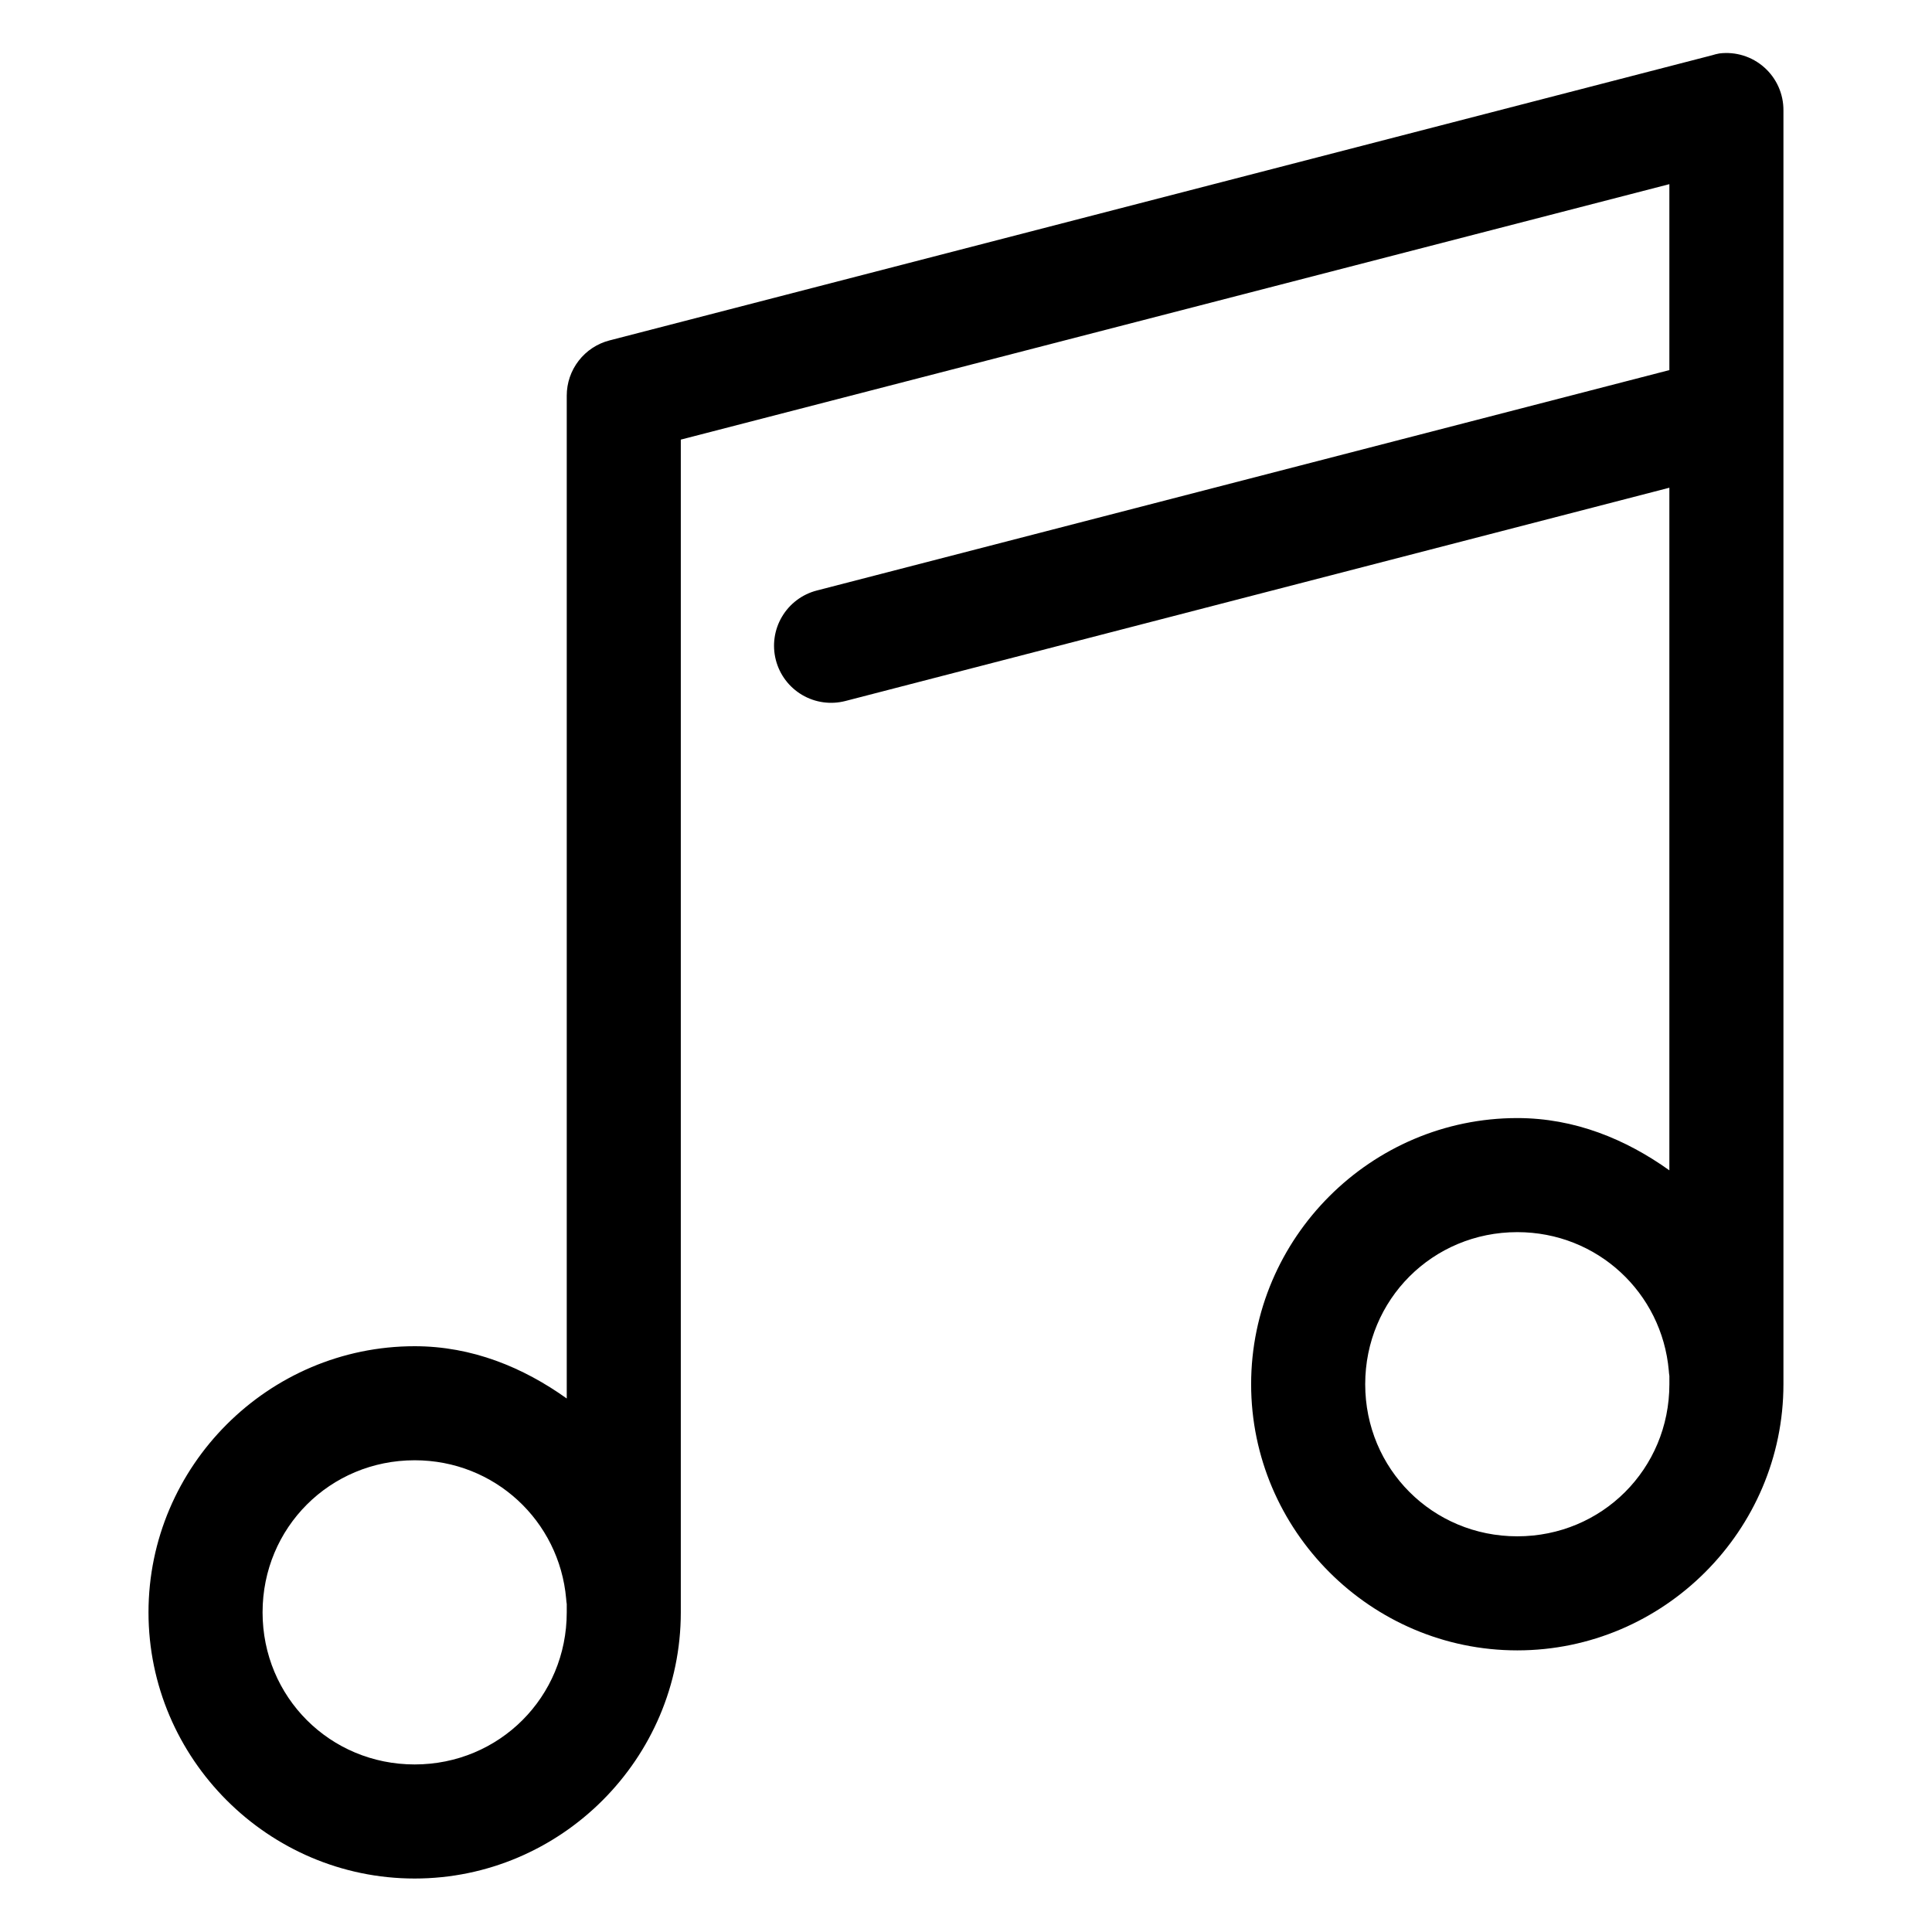
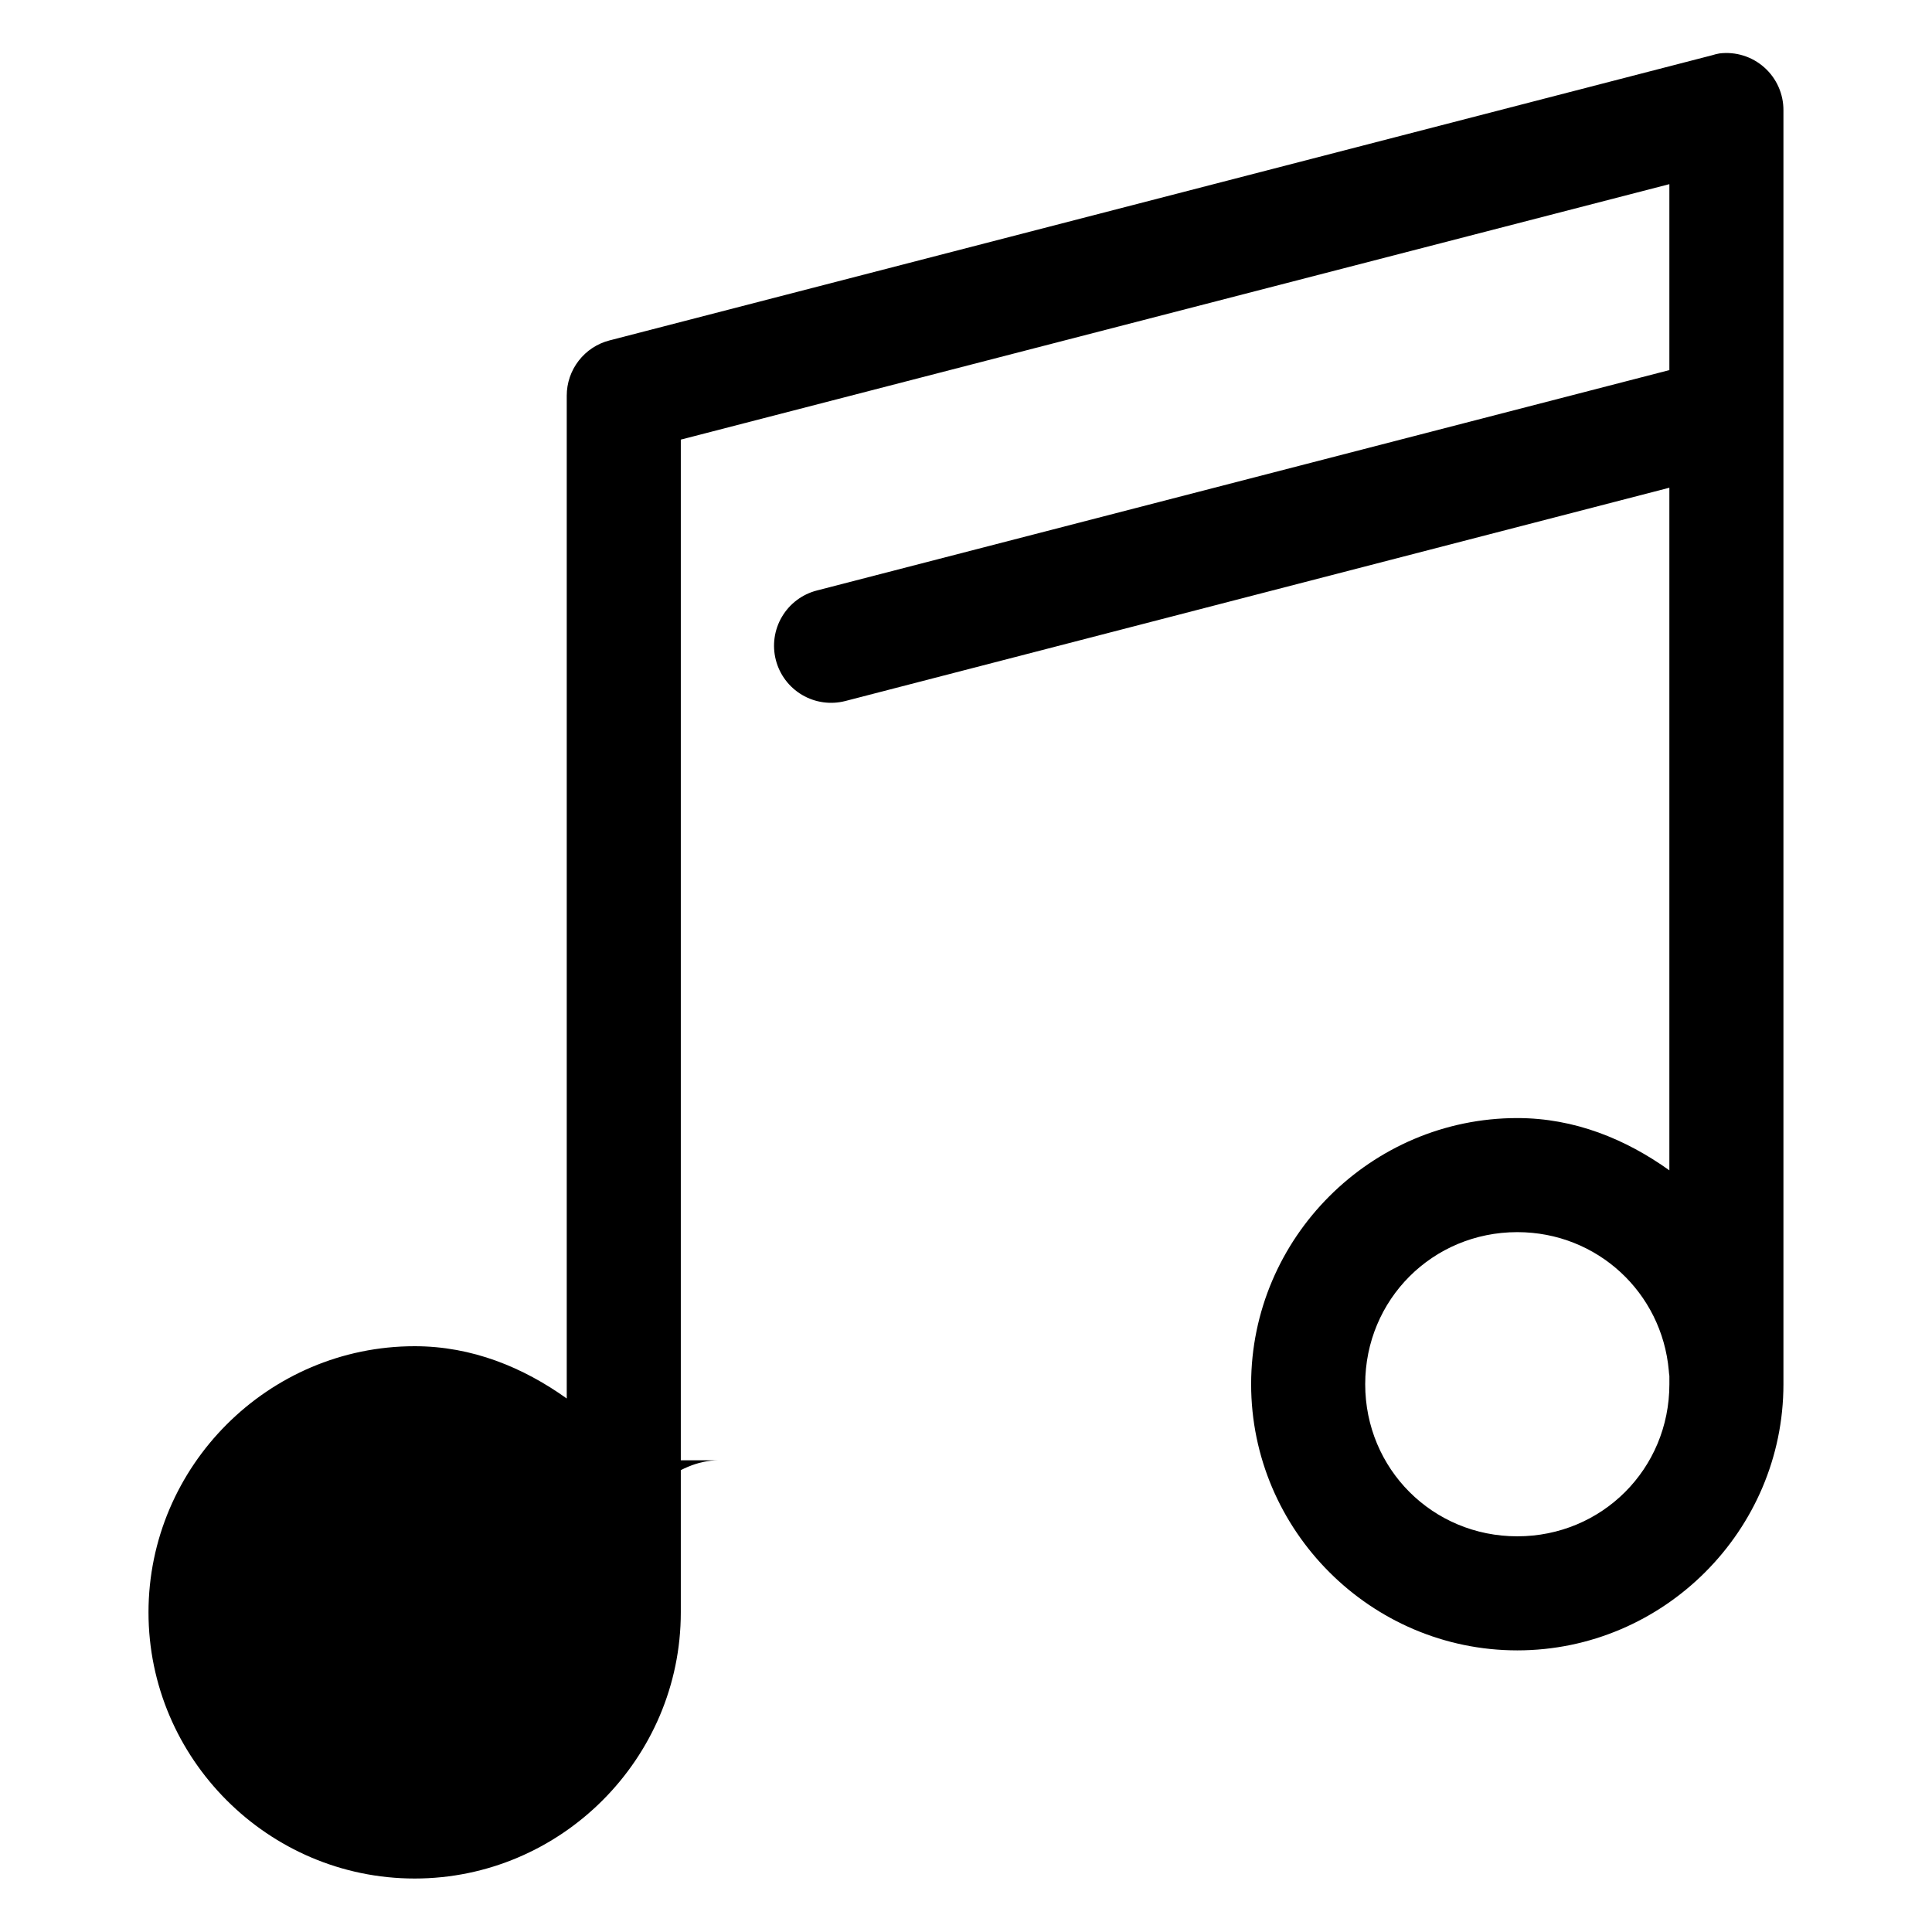
<svg xmlns="http://www.w3.org/2000/svg" fill="#000000" width="800px" height="800px" version="1.1" viewBox="144 144 512 512">
-   <path d="m599.63 158.17c-0.641 0.113-1.27 0.273-1.891 0.469l-292.21 75.574c-3.246 0.836-6.121 2.731-8.172 5.383-2.055 2.648-3.168 5.906-3.164 9.258v265.76c-11.559-8.258-25.105-13.852-40.305-13.852-38.777 0-70.535 31.758-70.535 70.531 0 38.777 31.758 70.535 70.535 70.535 38.773 0 70.531-31.758 70.531-70.535v-310.79l261.98-67.699v49.277l-225.93 58.41c-3.883 1-7.211 3.504-9.246 6.961-2.039 3.453-2.621 7.578-1.617 11.461 1 3.883 3.504 7.207 6.961 9.246 3.453 2.039 7.578 2.617 11.461 1.617l218.37-56.523v180.9c-11.555-8.258-25.102-13.852-40.305-13.852-38.773 0-70.531 31.758-70.531 70.531 0 38.777 31.758 70.535 70.531 70.535 38.777 0 70.535-31.758 70.535-70.535v-337.55c0.035-4.359-1.816-8.52-5.074-11.414-3.258-2.898-7.606-4.246-11.93-3.699zm-53.531 312.36c21.223 0 38.332 16.062 40.148 36.684 0.031 0.477 0.082 0.949 0.156 1.418v2.203c0 22.438-17.863 40.305-40.305 40.305-22.438 0-40.305-17.867-40.305-40.305s17.867-40.305 40.305-40.305zm-292.21 60.457c21.219 0 38.328 16.062 40.148 36.684 0.027 0.477 0.082 0.949 0.156 1.418v2.203c0 22.438-17.867 40.305-40.305 40.305-22.441 0-40.305-17.867-40.305-40.305s17.863-40.305 40.305-40.305z" />
+   <path d="m599.63 158.17c-0.641 0.113-1.27 0.273-1.891 0.469l-292.21 75.574c-3.246 0.836-6.121 2.731-8.172 5.383-2.055 2.648-3.168 5.906-3.164 9.258v265.76c-11.559-8.258-25.105-13.852-40.305-13.852-38.777 0-70.535 31.758-70.535 70.531 0 38.777 31.758 70.535 70.535 70.535 38.773 0 70.531-31.758 70.531-70.535v-310.79l261.98-67.699v49.277l-225.93 58.41c-3.883 1-7.211 3.504-9.246 6.961-2.039 3.453-2.621 7.578-1.617 11.461 1 3.883 3.504 7.207 6.961 9.246 3.453 2.039 7.578 2.617 11.461 1.617l218.37-56.523v180.9c-11.555-8.258-25.102-13.852-40.305-13.852-38.773 0-70.531 31.758-70.531 70.531 0 38.777 31.758 70.535 70.531 70.535 38.777 0 70.535-31.758 70.535-70.535v-337.55c0.035-4.359-1.816-8.52-5.074-11.414-3.258-2.898-7.606-4.246-11.93-3.699zm-53.531 312.36c21.223 0 38.332 16.062 40.148 36.684 0.031 0.477 0.082 0.949 0.156 1.418v2.203c0 22.438-17.863 40.305-40.305 40.305-22.438 0-40.305-17.867-40.305-40.305s17.867-40.305 40.305-40.305zm-292.21 60.457c21.219 0 38.328 16.062 40.148 36.684 0.027 0.477 0.082 0.949 0.156 1.418v2.203s17.863-40.305 40.305-40.305z" />
</svg>